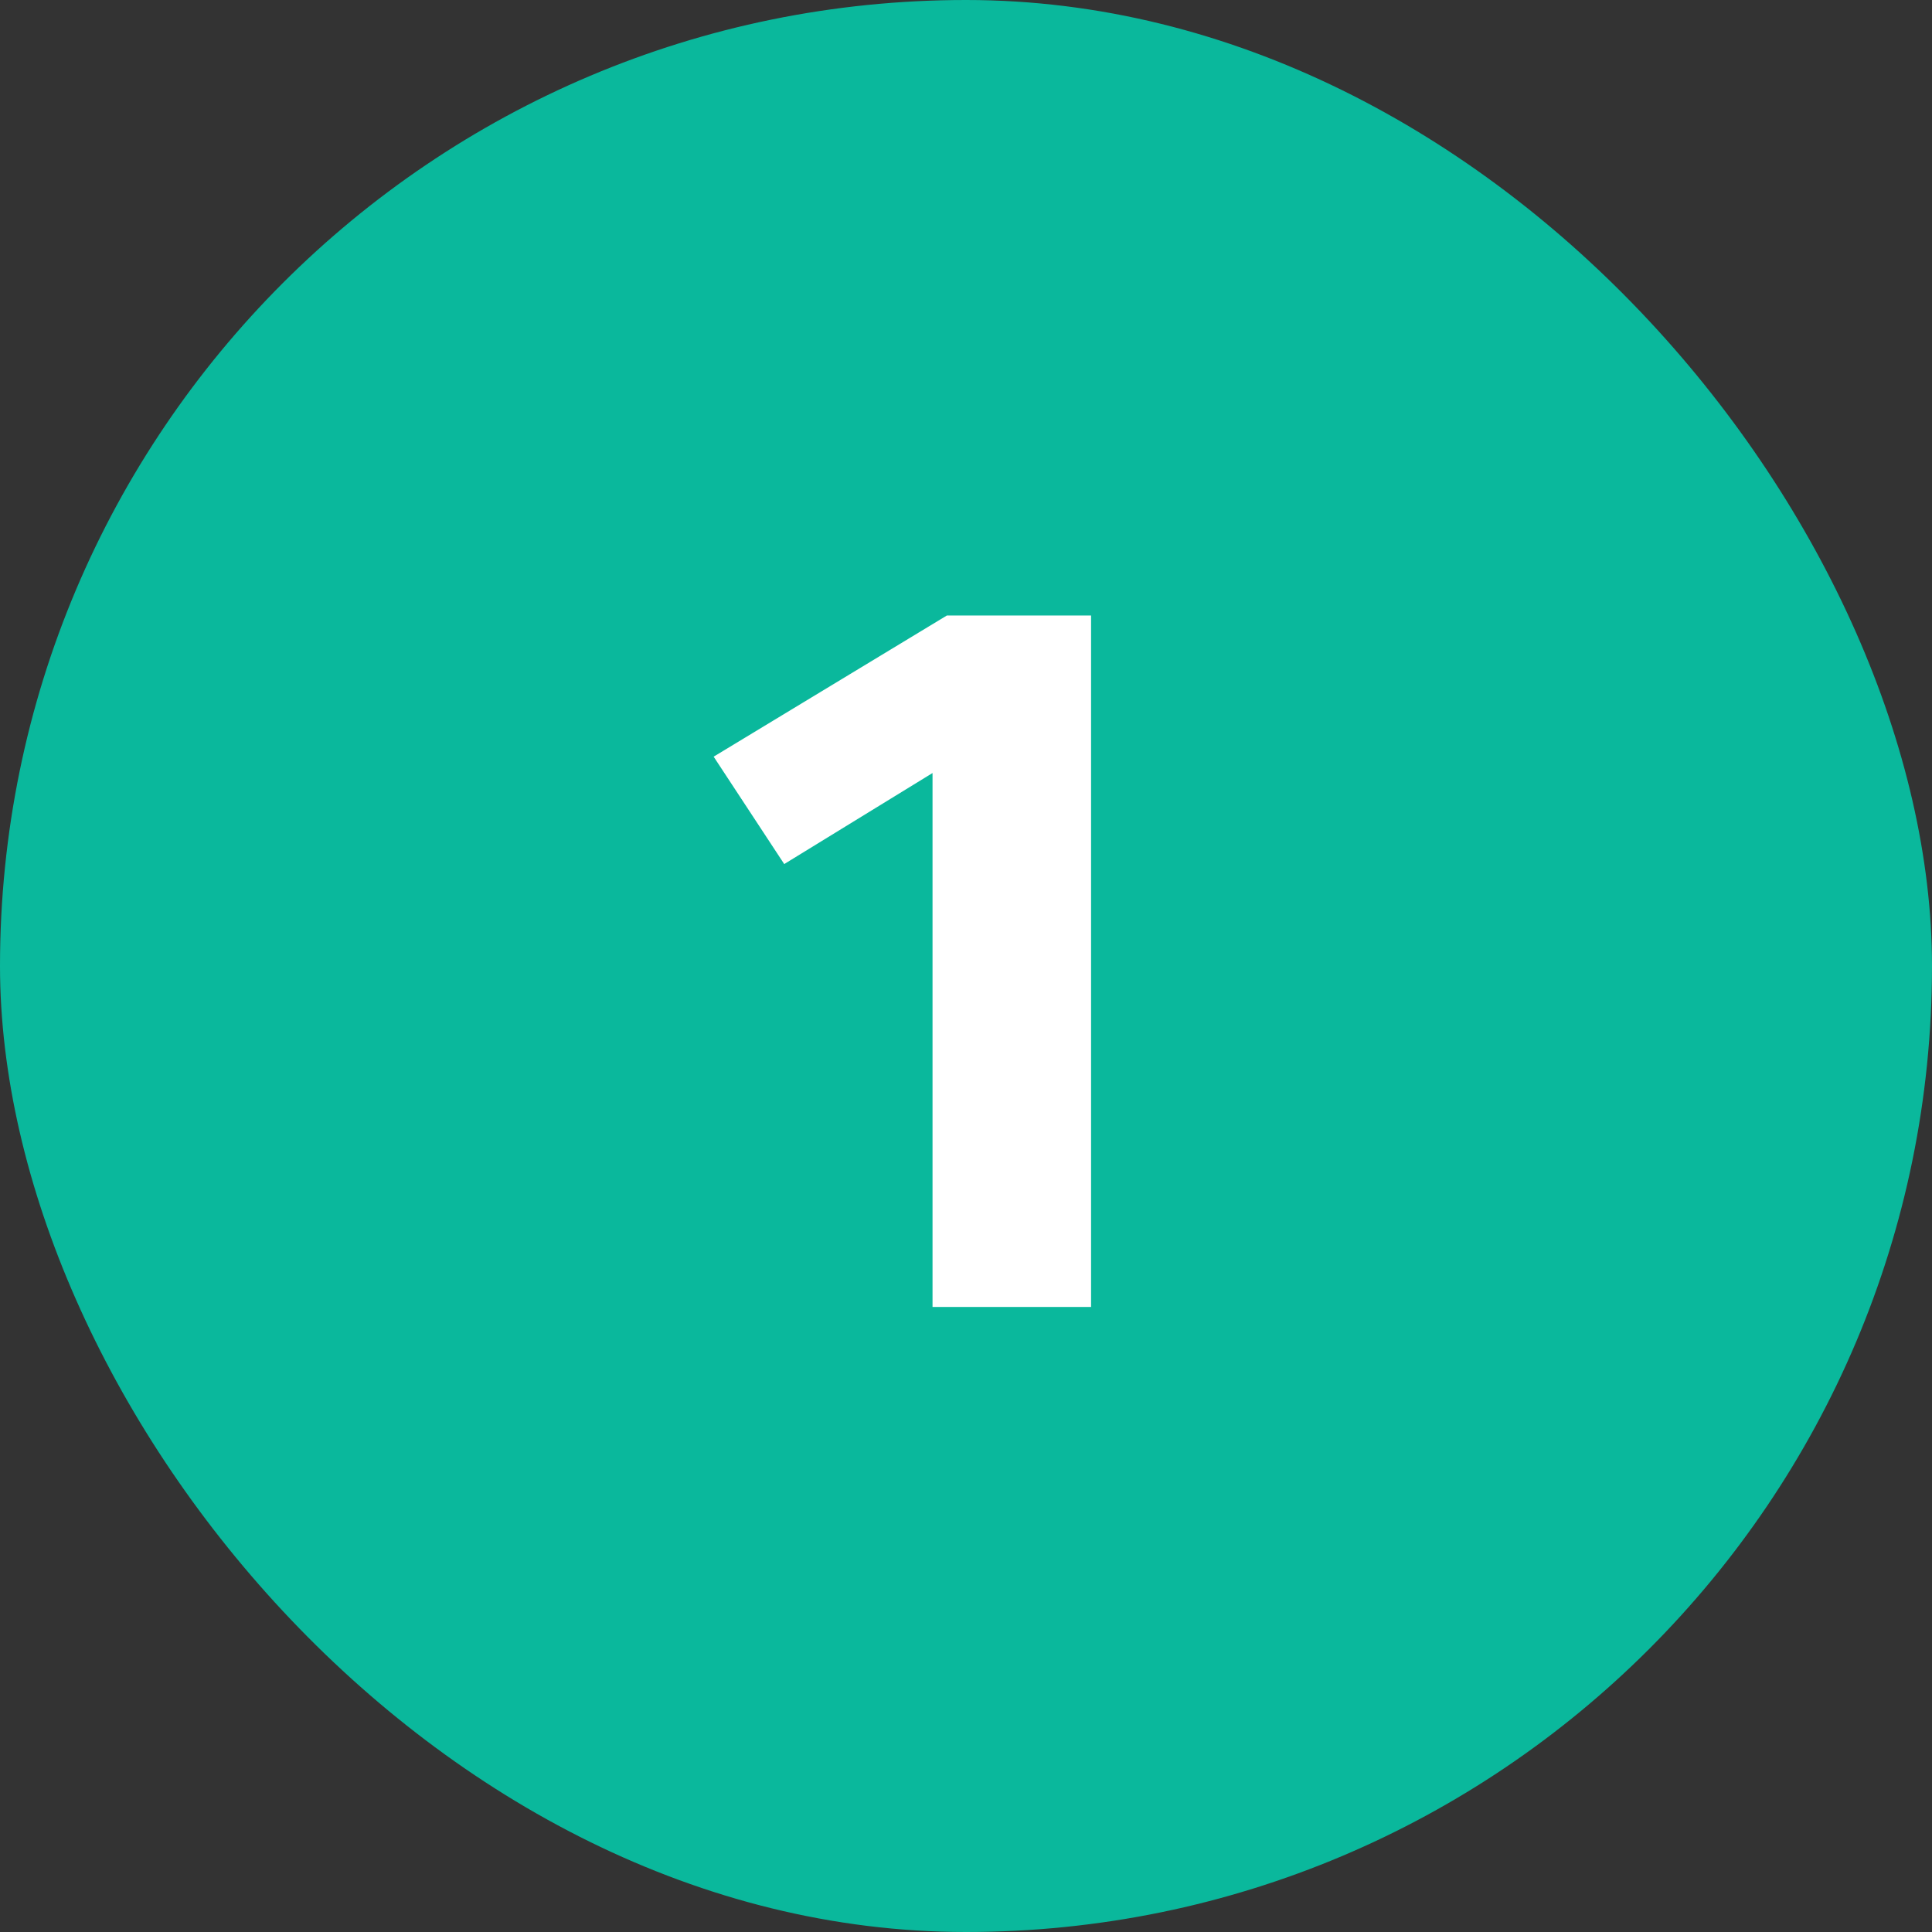
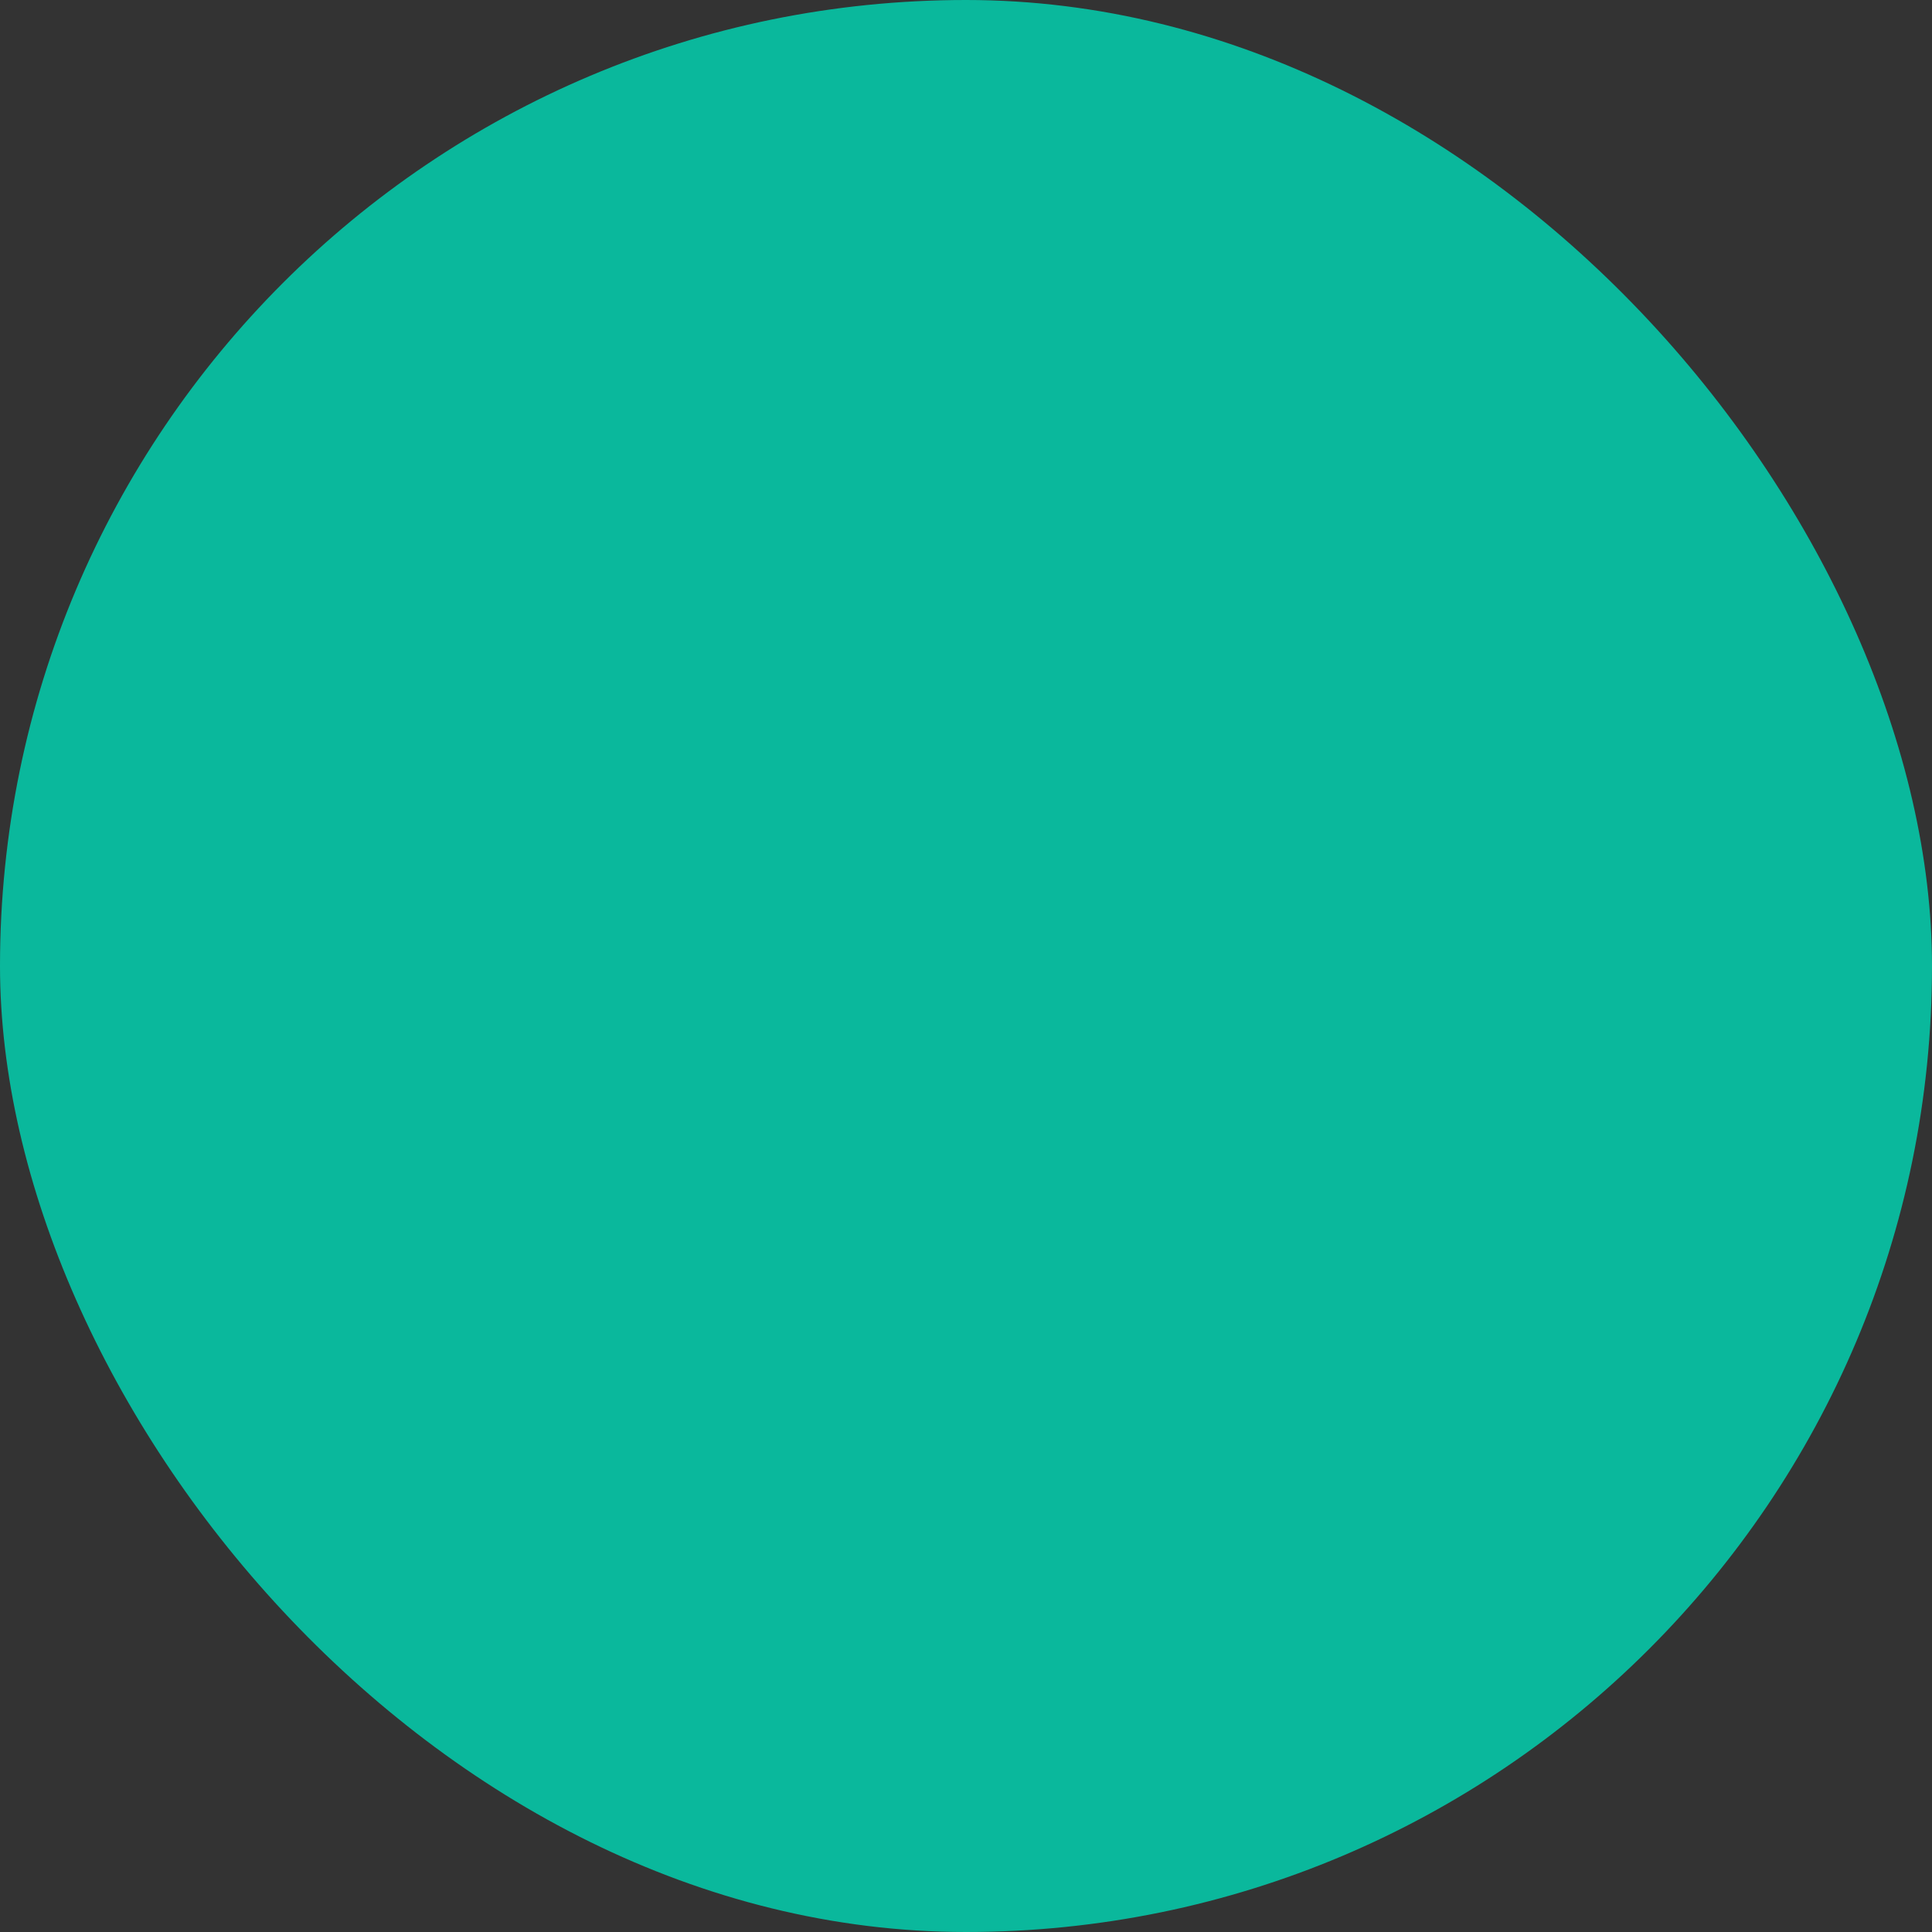
<svg xmlns="http://www.w3.org/2000/svg" width="34" height="34" viewBox="0 0 34 34" fill="none">
  <rect x="0" y="0" width="34" height="34" fill="#333333" stroke="none" />
  <rect width="34" height="34" rx="17" fill="#0AB89C" />
-   <path d="M19.201 10.832V23H16.411V13.604L13.801 15.206L12.559 13.316L16.663 10.832H19.201Z" fill="white" />
</svg>